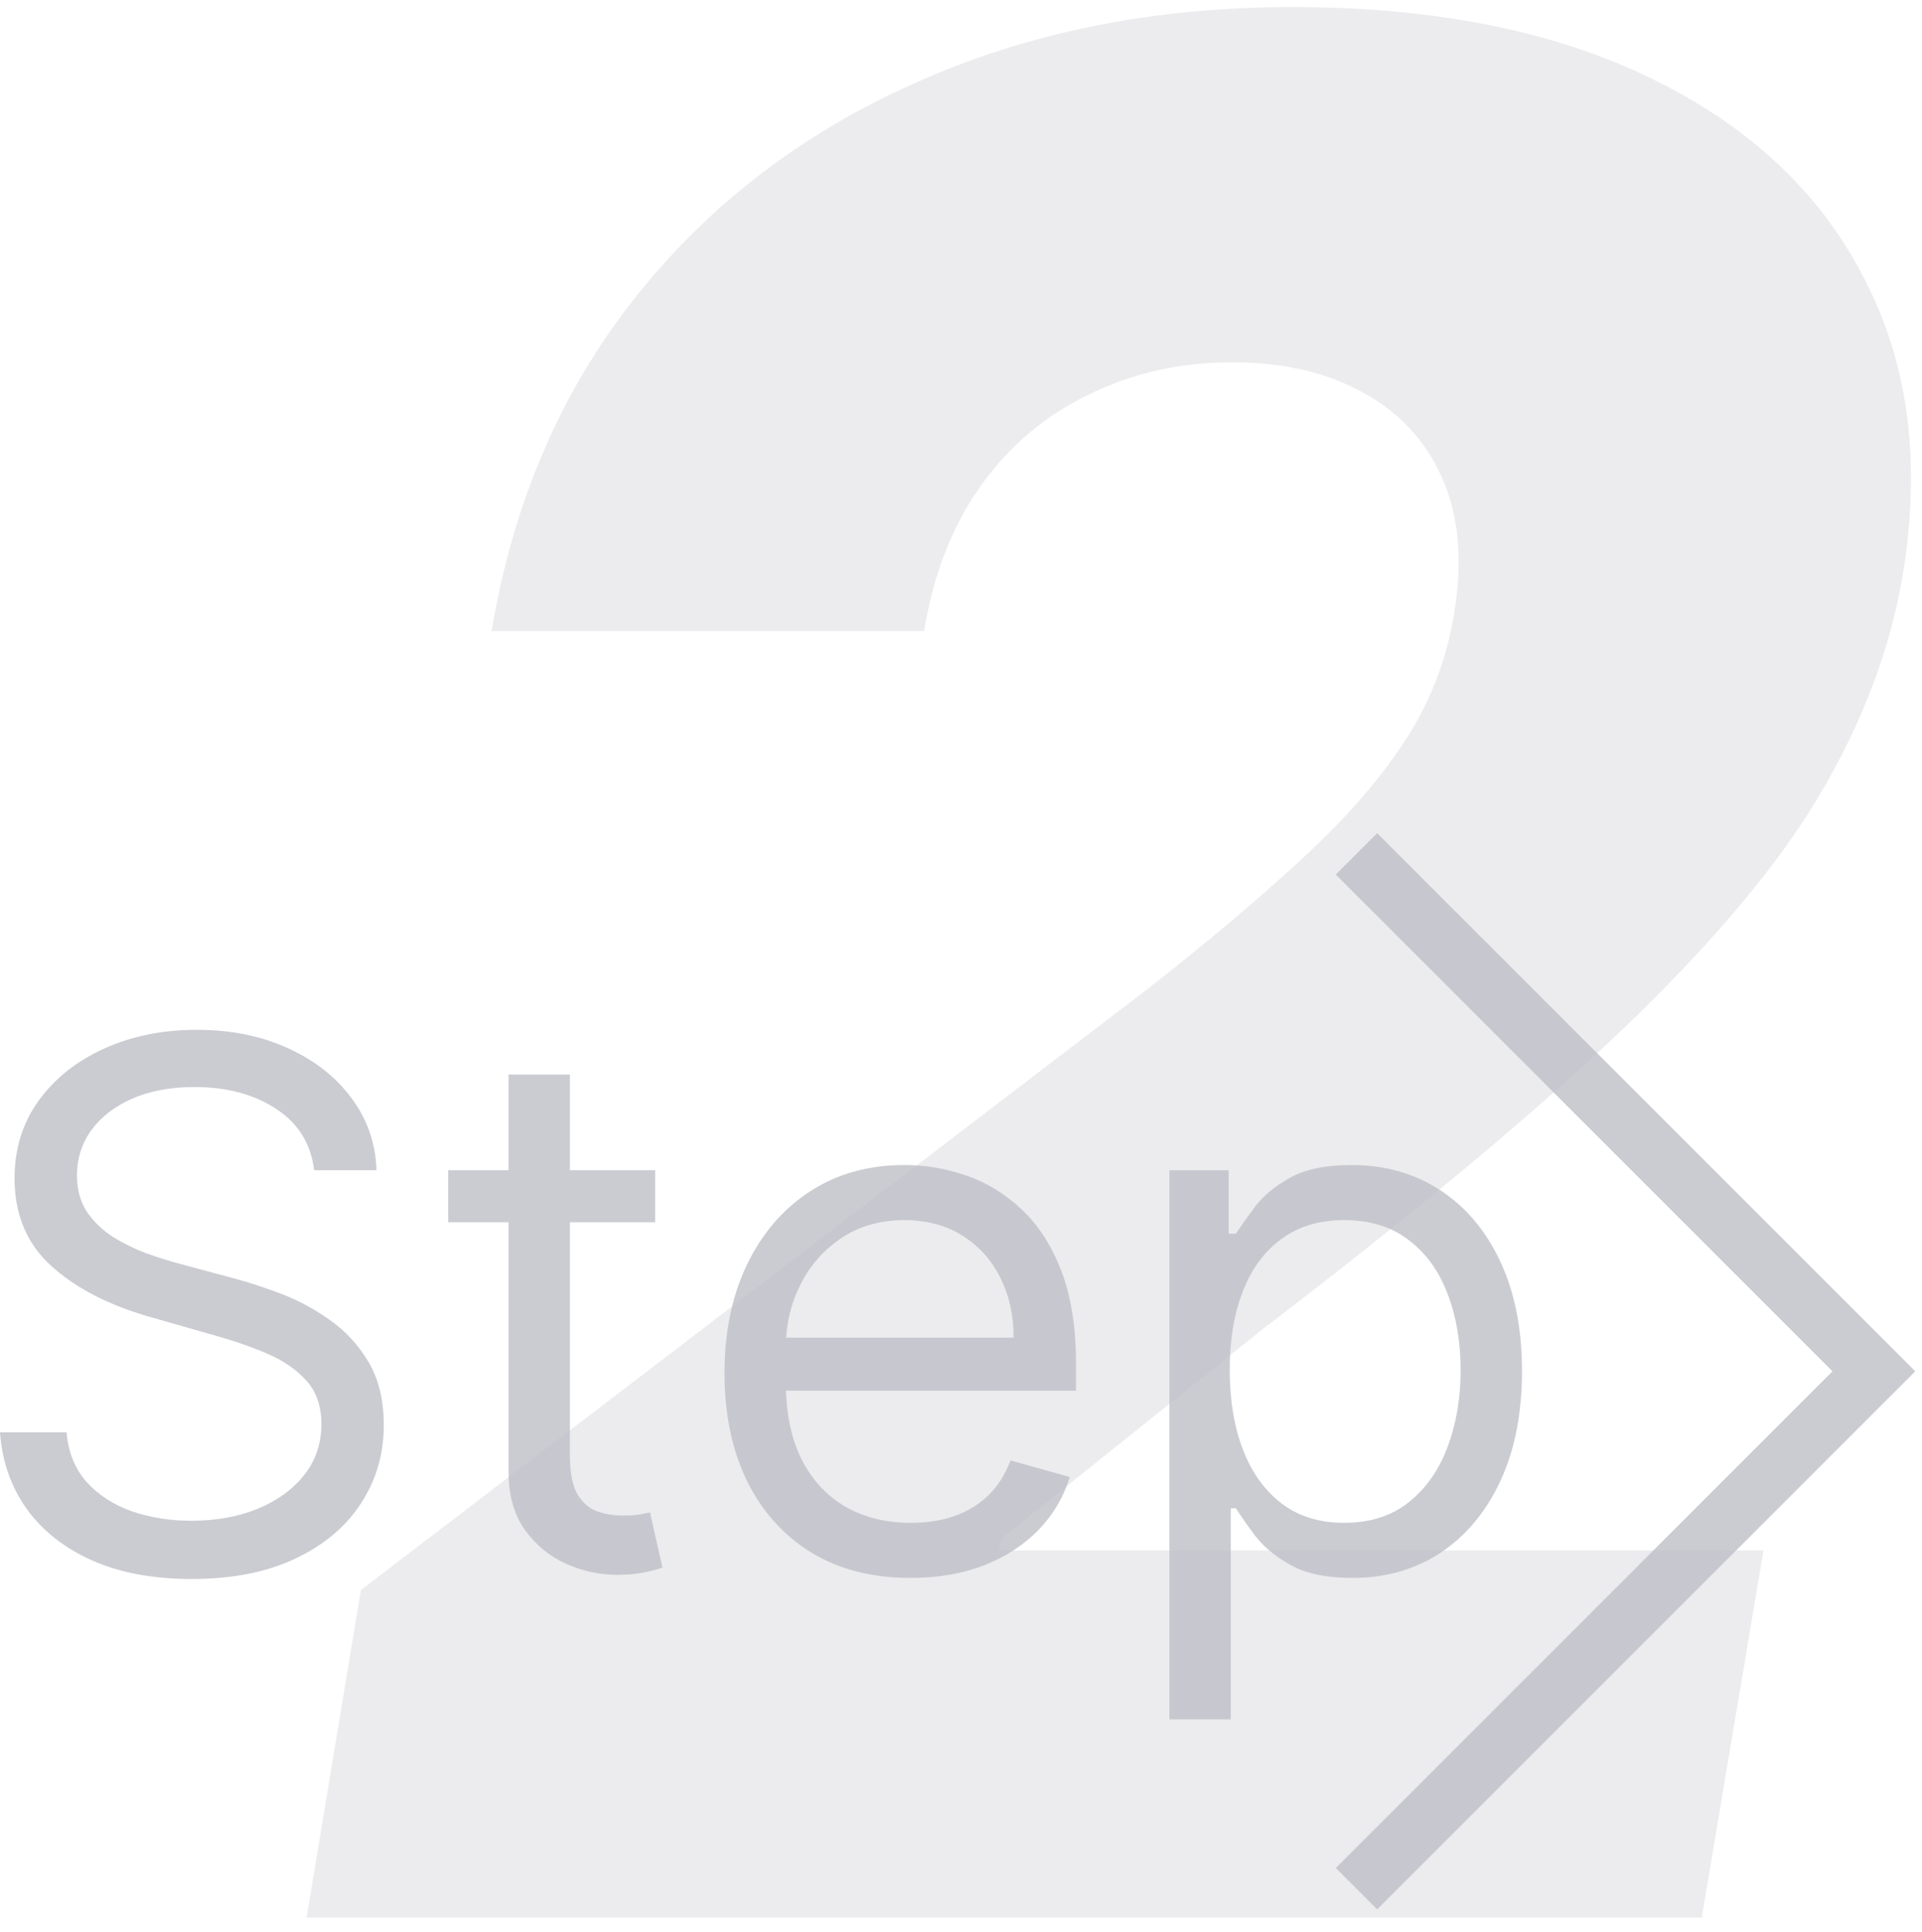
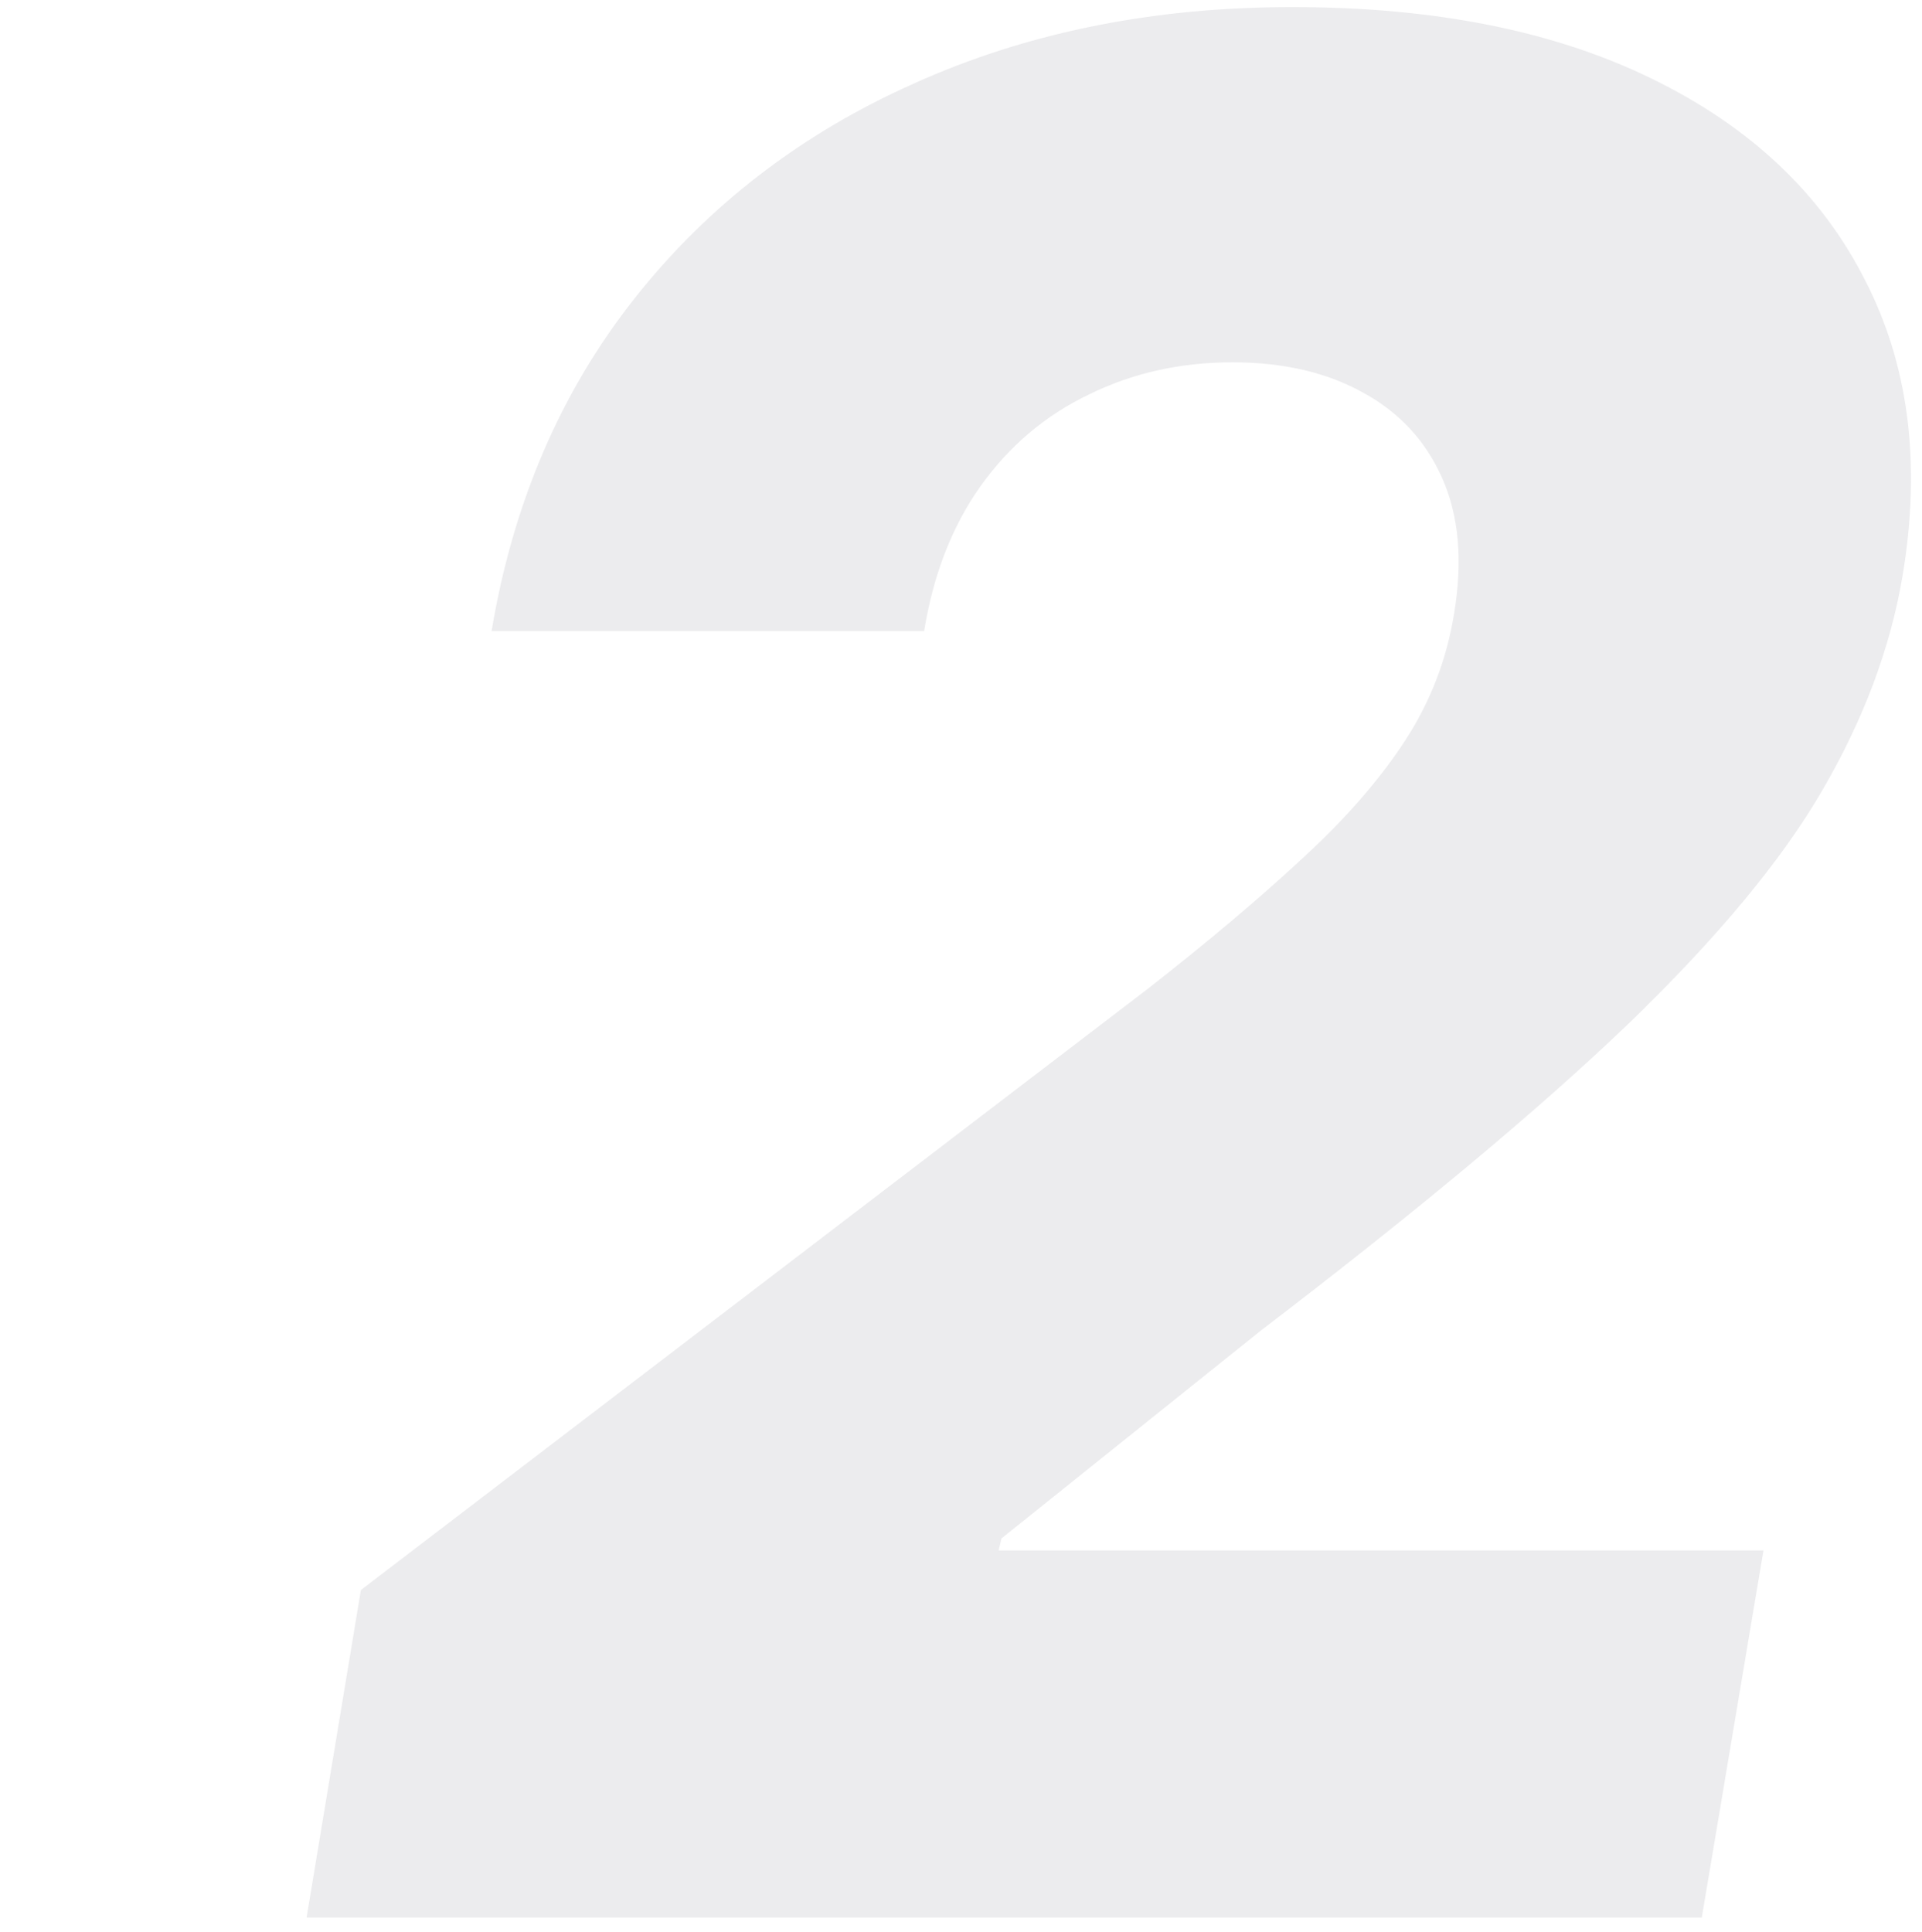
<svg xmlns="http://www.w3.org/2000/svg" width="197" height="198" viewBox="0 0 197 198" fill="none">
  <g clip-path="url(#clip0_322_255)">
    <path d="M31.425 196.553L36.991 162.972L117.737 101.28C123.837 96.501 129.057 92.099 133.396 88.074C137.798 84.049 141.32 80.024 143.961 76C146.602 71.975 148.3 67.573 149.055 62.793C149.935 57.448 149.526 52.857 147.828 49.021C146.13 45.185 143.426 42.261 139.716 40.248C136.006 38.173 131.541 37.136 126.321 37.136C120.976 37.136 116.071 38.236 111.606 40.437C107.141 42.575 103.43 45.72 100.475 49.87C97.582 53.958 95.664 58.894 94.721 64.68H50.386C52.587 51.537 57.46 40.186 65.007 30.627C72.553 21.068 82.112 13.71 93.683 8.554C105.254 3.334 118.177 0.724 132.453 0.724C147.042 0.724 159.337 3.177 169.336 8.082C179.397 12.987 186.661 19.842 191.126 28.646C195.654 37.387 196.943 47.543 194.993 59.114C193.736 66.472 191 73.767 186.787 80.999C182.636 88.168 176.002 96.155 166.883 104.959C157.764 113.7 145.219 124.171 129.245 136.371L102.644 157.689L102.361 158.916H180.75L174.429 196.553H31.425Z" fill="#BEBFC6" fill-opacity="0.3" />
-     <path d="M119.86 176.234V119.945H125.937V126.448H126.683C127.145 125.738 127.785 124.831 128.602 123.73C129.437 122.61 130.627 121.615 132.173 120.745C133.737 119.856 135.851 119.412 138.516 119.412C141.963 119.412 145.002 120.274 147.631 121.997C150.261 123.721 152.313 126.164 153.788 129.327C155.263 132.489 156 136.221 156 140.521C156 144.856 155.263 148.614 153.788 151.794C152.313 154.957 150.27 157.409 147.658 159.15C145.046 160.874 142.034 161.735 138.623 161.735C135.993 161.735 133.888 161.3 132.306 160.429C130.725 159.541 129.508 158.537 128.655 157.418C127.802 156.281 127.145 155.339 126.683 154.593H126.15V176.234H119.86ZM126.043 140.414C126.043 143.506 126.496 146.233 127.403 148.596C128.309 150.941 129.632 152.78 131.374 154.113C133.115 155.428 135.247 156.085 137.77 156.085C140.4 156.085 142.594 155.392 144.353 154.006C146.13 152.603 147.462 150.719 148.351 148.356C149.257 145.975 149.71 143.328 149.71 140.414C149.71 137.535 149.266 134.941 148.378 132.632C147.507 130.304 146.183 128.465 144.406 127.115C142.647 125.746 140.435 125.062 137.77 125.062C135.212 125.062 133.062 125.711 131.32 127.008C129.579 128.287 128.264 130.082 127.376 132.392C126.487 134.684 126.043 137.358 126.043 140.414Z" fill="#BEBFC6" fill-opacity="0.8" />
-     <path d="M93.341 161.735C89.397 161.735 85.994 160.865 83.134 159.124C80.291 157.364 78.097 154.913 76.551 151.768C75.023 148.605 74.259 144.927 74.259 140.734C74.259 136.54 75.023 132.845 76.551 129.647C78.097 126.431 80.246 123.925 83.001 122.131C85.772 120.318 89.006 119.412 92.702 119.412C94.834 119.412 96.939 119.768 99.018 120.478C101.097 121.189 102.989 122.344 104.695 123.943C106.401 125.524 107.76 127.621 108.773 130.233C109.786 132.845 110.292 136.061 110.292 139.881V142.546H78.736V137.109H103.896C103.896 134.799 103.434 132.738 102.51 130.926C101.604 129.114 100.306 127.683 98.618 126.635C96.948 125.587 94.976 125.062 92.702 125.062C90.197 125.062 88.029 125.684 86.199 126.928C84.386 128.154 82.992 129.753 82.014 131.725C81.037 133.698 80.549 135.812 80.549 138.069V141.693C80.549 144.785 81.082 147.406 82.148 149.555C83.231 151.688 84.733 153.313 86.652 154.433C88.571 155.534 90.801 156.085 93.341 156.085C94.994 156.085 96.486 155.854 97.819 155.392C99.169 154.913 100.333 154.202 101.31 153.26C102.288 152.301 103.043 151.11 103.576 149.689L109.652 151.394C109.013 153.456 107.938 155.268 106.428 156.831C104.917 158.377 103.052 159.585 100.831 160.456C98.61 161.309 96.113 161.735 93.341 161.735Z" fill="#BEBFC6" fill-opacity="0.8" />
-     <path d="M67.156 119.945V125.276H45.941V119.945H67.156ZM52.124 110.137H58.414V149.156C58.414 150.933 58.672 152.265 59.187 153.154C59.72 154.024 60.395 154.611 61.213 154.913C62.048 155.197 62.927 155.339 63.851 155.339C64.544 155.339 65.113 155.303 65.557 155.232C66.001 155.144 66.356 155.072 66.623 155.019L67.902 160.669C67.476 160.829 66.881 160.989 66.117 161.149C65.353 161.327 64.384 161.416 63.212 161.416C61.435 161.416 59.694 161.034 57.988 160.27C56.3 159.506 54.896 158.342 53.777 156.778C52.675 155.215 52.124 153.242 52.124 150.861V110.137Z" fill="#BEBFC6" fill-opacity="0.8" />
-     <path d="M32.195 119.945C31.876 117.245 30.579 115.148 28.304 113.656C26.03 112.163 23.24 111.417 19.936 111.417C17.519 111.417 15.405 111.808 13.592 112.589C11.798 113.371 10.394 114.446 9.381 115.814C8.386 117.182 7.889 118.737 7.889 120.478C7.889 121.935 8.235 123.188 8.928 124.236C9.639 125.267 10.545 126.129 11.647 126.822C12.748 127.497 13.903 128.056 15.112 128.501C16.32 128.927 17.43 129.274 18.443 129.54L23.987 131.033C25.408 131.406 26.989 131.921 28.731 132.578C30.49 133.236 32.169 134.133 33.768 135.27C35.385 136.39 36.717 137.829 37.766 139.588C38.814 141.347 39.338 143.506 39.338 146.064C39.338 149.014 38.565 151.679 37.019 154.06C35.491 156.441 33.253 158.333 30.303 159.737C27.372 161.14 23.809 161.842 19.616 161.842C15.707 161.842 12.322 161.211 9.461 159.95C6.619 158.688 4.38 156.929 2.745 154.673C1.128 152.416 0.213 149.795 0 146.81H6.823C7.001 148.872 7.694 150.577 8.902 151.928C10.128 153.26 11.674 154.255 13.539 154.913C15.422 155.552 17.448 155.872 19.616 155.872C22.139 155.872 24.404 155.463 26.412 154.646C28.42 153.811 30.01 152.656 31.183 151.181C32.355 149.689 32.942 147.948 32.942 145.958C32.942 144.145 32.435 142.671 31.422 141.533C30.41 140.396 29.077 139.472 27.425 138.762C25.772 138.051 23.987 137.429 22.068 136.896L15.351 134.977C11.087 133.751 7.711 132.001 5.224 129.727C2.736 127.452 1.492 124.476 1.492 120.798C1.492 117.742 2.319 115.077 3.971 112.803C5.641 110.511 7.88 108.734 10.687 107.472C13.512 106.193 16.666 105.553 20.149 105.553C23.667 105.553 26.794 106.184 29.53 107.446C32.267 108.689 34.434 110.395 36.033 112.563C37.65 114.73 38.503 117.191 38.592 119.945H32.195Z" fill="#BEBFC6" fill-opacity="0.8" />
-     <path d="M139.033 87.52L192.066 140.553L139.033 193.586" stroke="#BEBFC6" stroke-opacity="0.8" stroke-width="6" />
  </g>
  <defs>
    <clipPath id="clip0_322_255">
      <rect width="196.553" height="196.553" fill="white" transform="translate(0 0.553)" />
    </clipPath>
  </defs>
</svg>